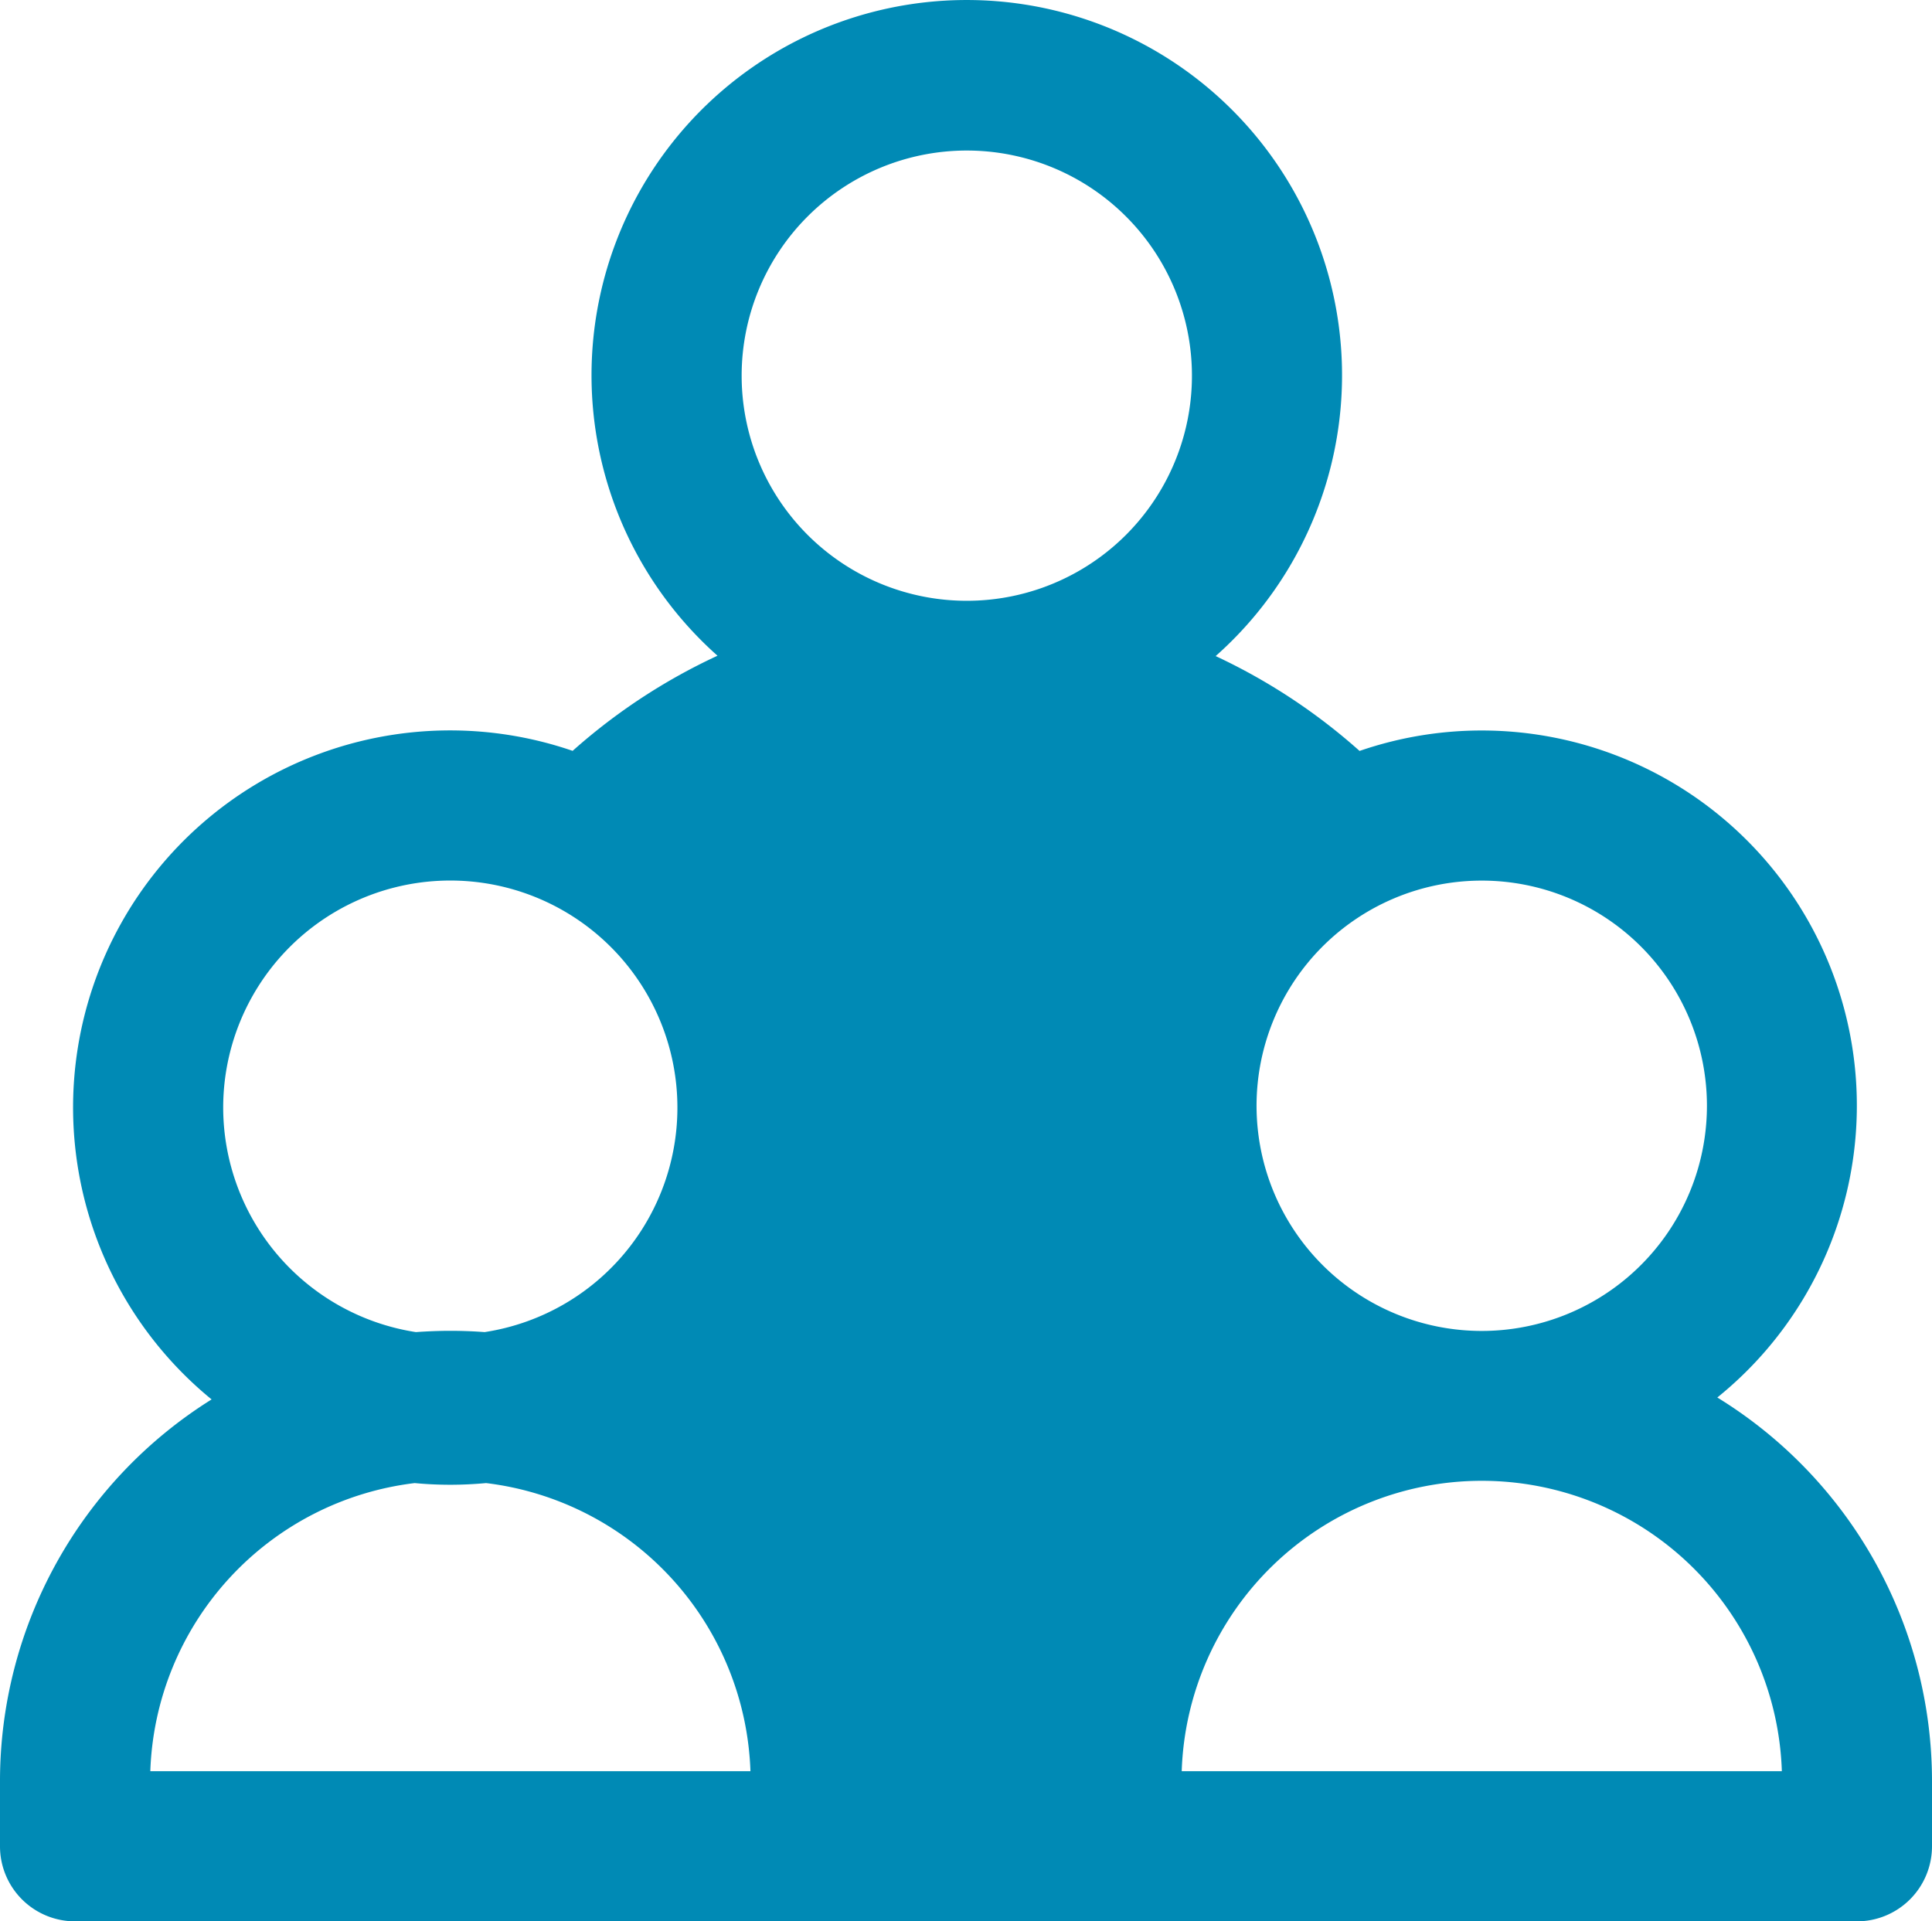
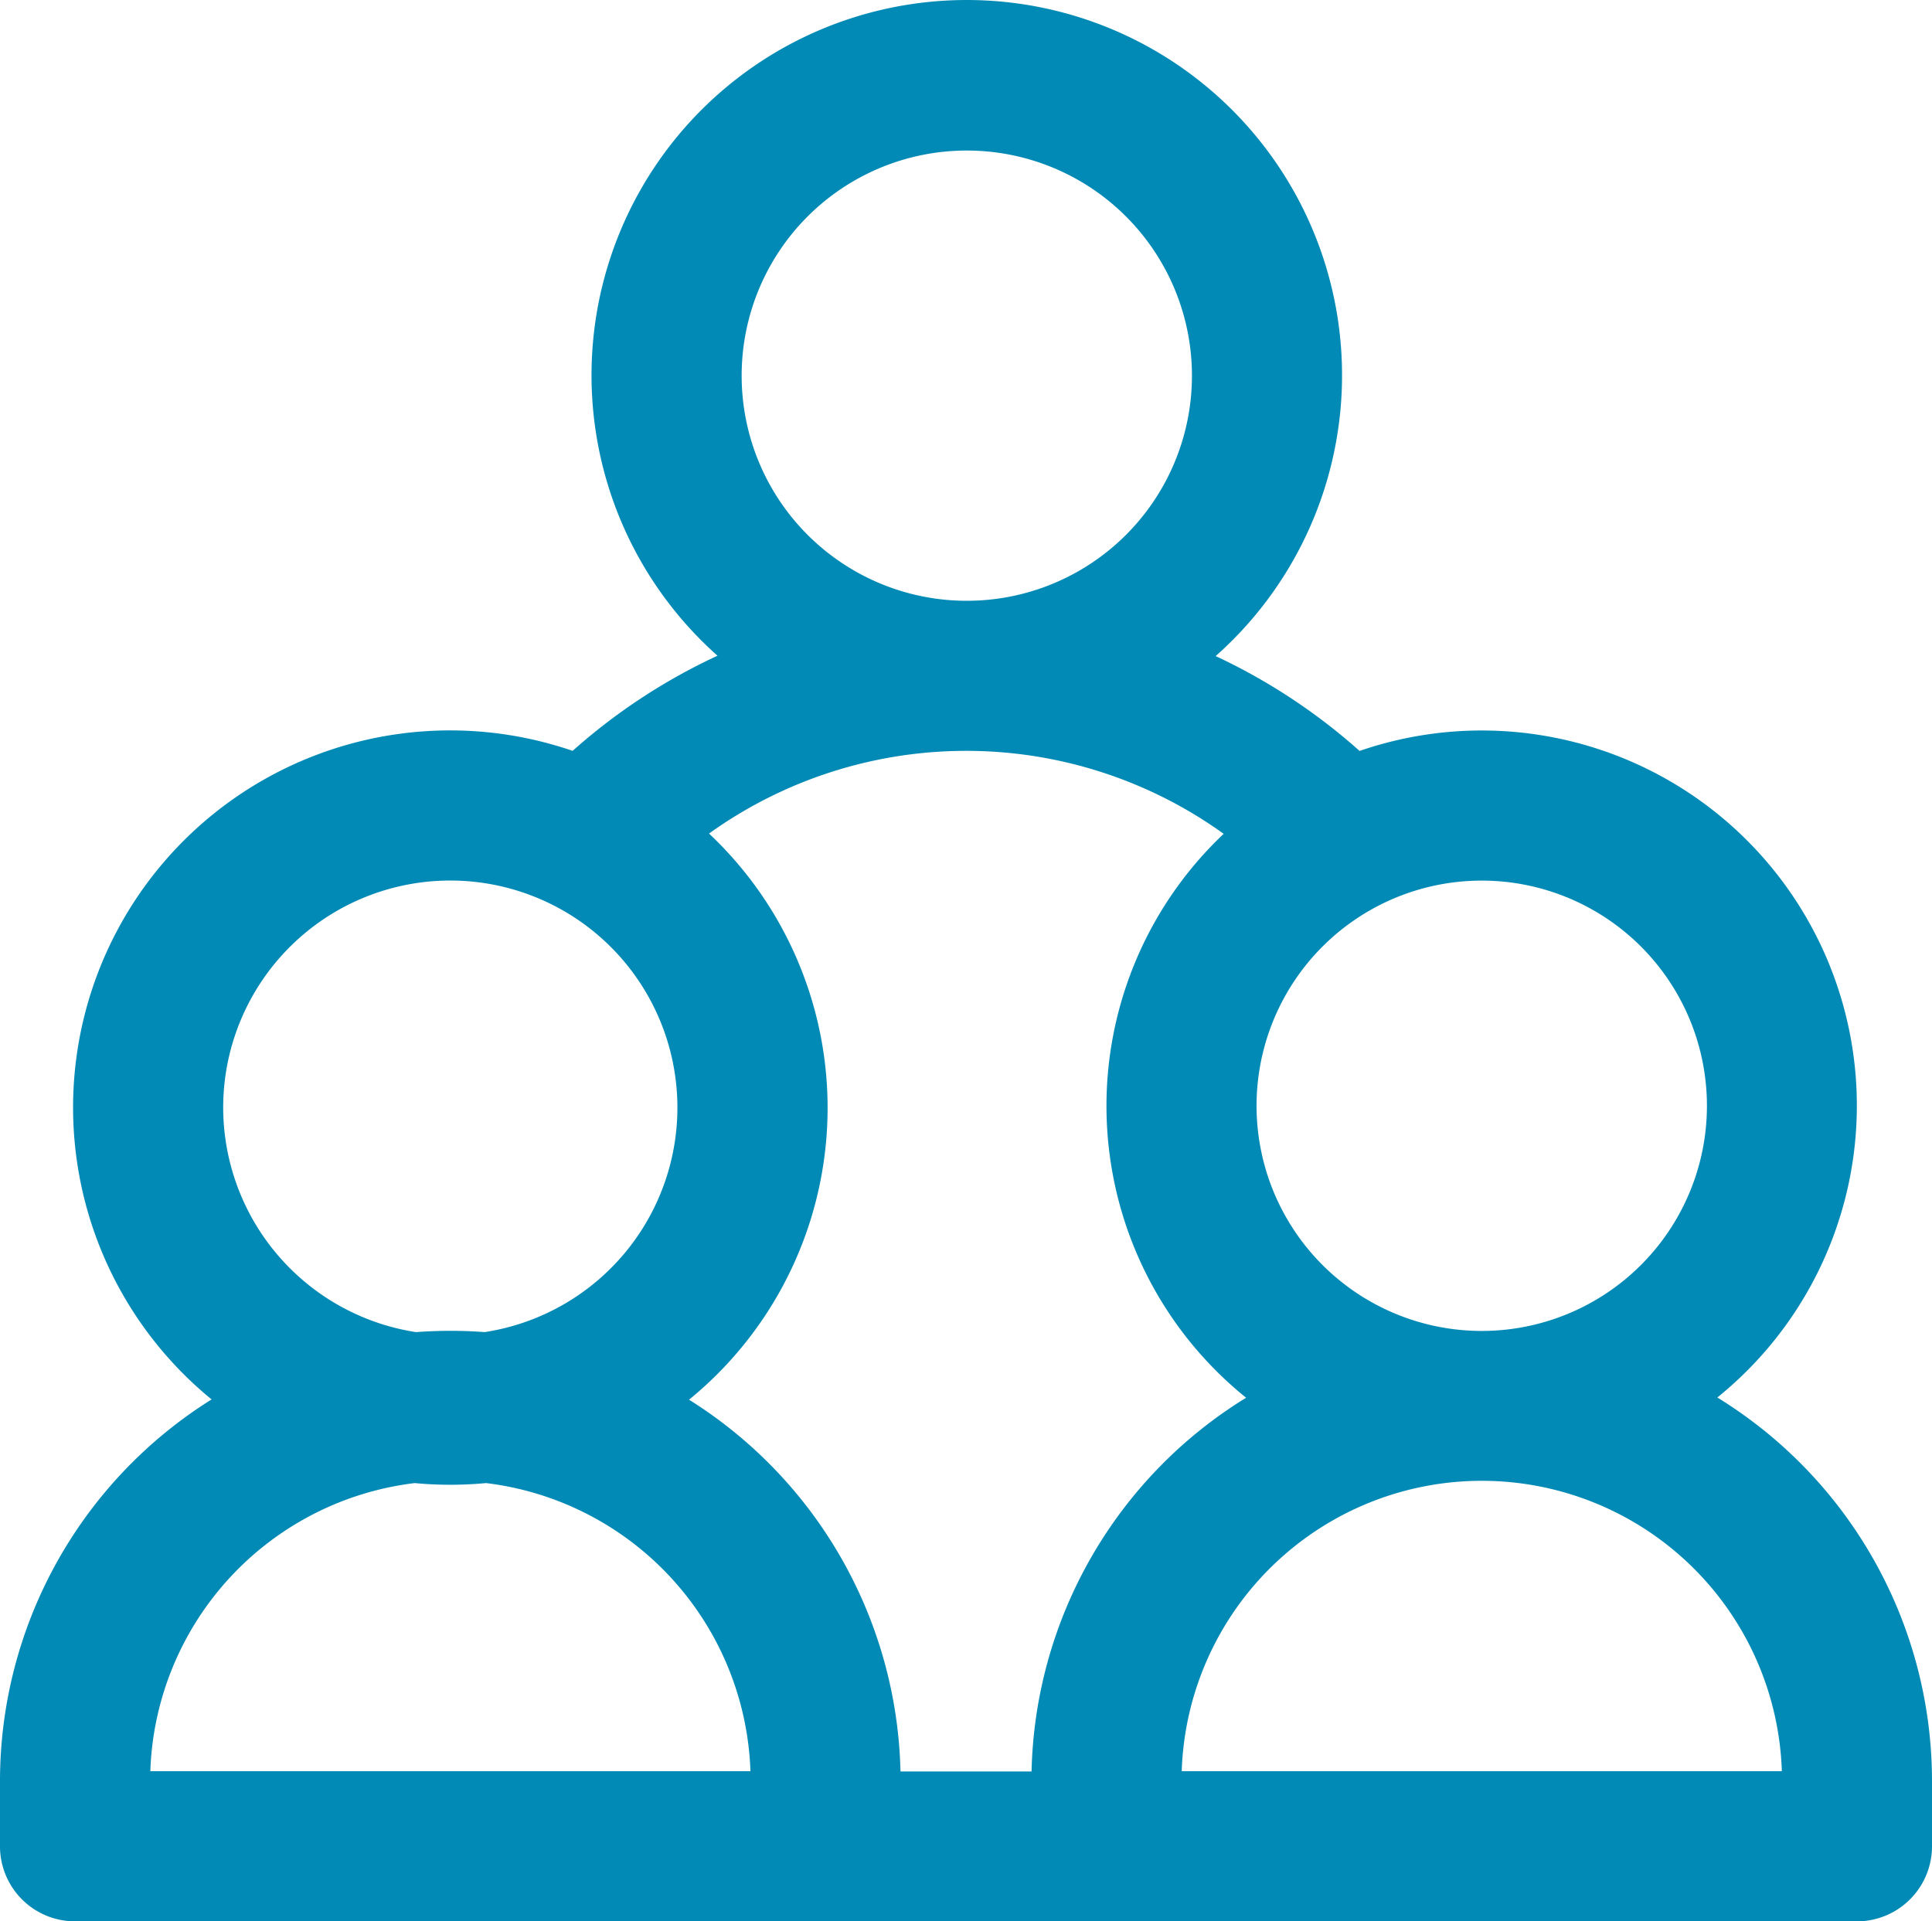
<svg xmlns="http://www.w3.org/2000/svg" width="48.328" height="48.066" viewBox="0 0 48.328 48.066">
  <g id="Group_2380" data-name="Group 2380" transform="translate(3198.166 4385.84)">
    <path id="Path_2222" data-name="Path 2222" d="M118.065,41.495a9.384,9.384,0,0,0-8.949-16.175,14.827,14.827,0,0,0-3.6-2.373,9.387,9.387,0,1,0-12.461-.009,14.793,14.793,0,0,0-3.624,2.38A9.432,9.432,0,0,0,80.4,41.543a11.262,11.262,0,0,0-5.293,9.547v1.632A1.877,1.877,0,0,0,76.986,54.6h44.572a1.878,1.878,0,0,0,1.877-1.877V51.09A11.266,11.266,0,0,0,118.065,41.495Zm-.26-7.3a5.633,5.633,0,1,1-5.632-5.631,5.633,5.633,0,0,1,5.632,5.631ZM99.29,10.3a5.632,5.632,0,1,1-5.631,5.632A5.632,5.632,0,0,1,99.29,10.3Zm6.426,17.094a9.372,9.372,0,0,0,.562,14.107,11.265,11.265,0,0,0-5.367,9.349H97.632a11.271,11.271,0,0,0-5.289-9.3,9.422,9.422,0,0,0,.5-14.163,11.033,11.033,0,0,1,12.873.006ZM80.69,34.244a5.681,5.681,0,1,1,6.54,5.615q-.426-.032-.859-.032c-.288,0-.577.012-.861.032a5.691,5.691,0,0,1-4.82-5.615Zm-1.823,16.6a7.519,7.519,0,0,1,6.613-7.208q.44.042.893.042c.3,0,.6-.015.893-.042a7.52,7.52,0,0,1,6.613,7.208Zm25.8,0a7.51,7.51,0,0,1,15.012,0Z" transform="translate(-3273.273 -4392.374)" fill="#008ab5" />
-     <path id="Path_2223" data-name="Path 2223" d="M90.039,31.251l-3.575-7.822,3.575-3.352,7.15-.78,5.476,1.341,1.563,3.017-2.569,5.921,1.9,5.922-.446,2.682-2.122,3.575L99.2,46.67l-2.234,1.676L92.5,47.452,91.047,43.43l-2.9-4.022L86.464,37.4Z" transform="translate(-3269.403 -4388.027)" fill="#008ab5" fill-rule="evenodd" />
  </g>
</svg>